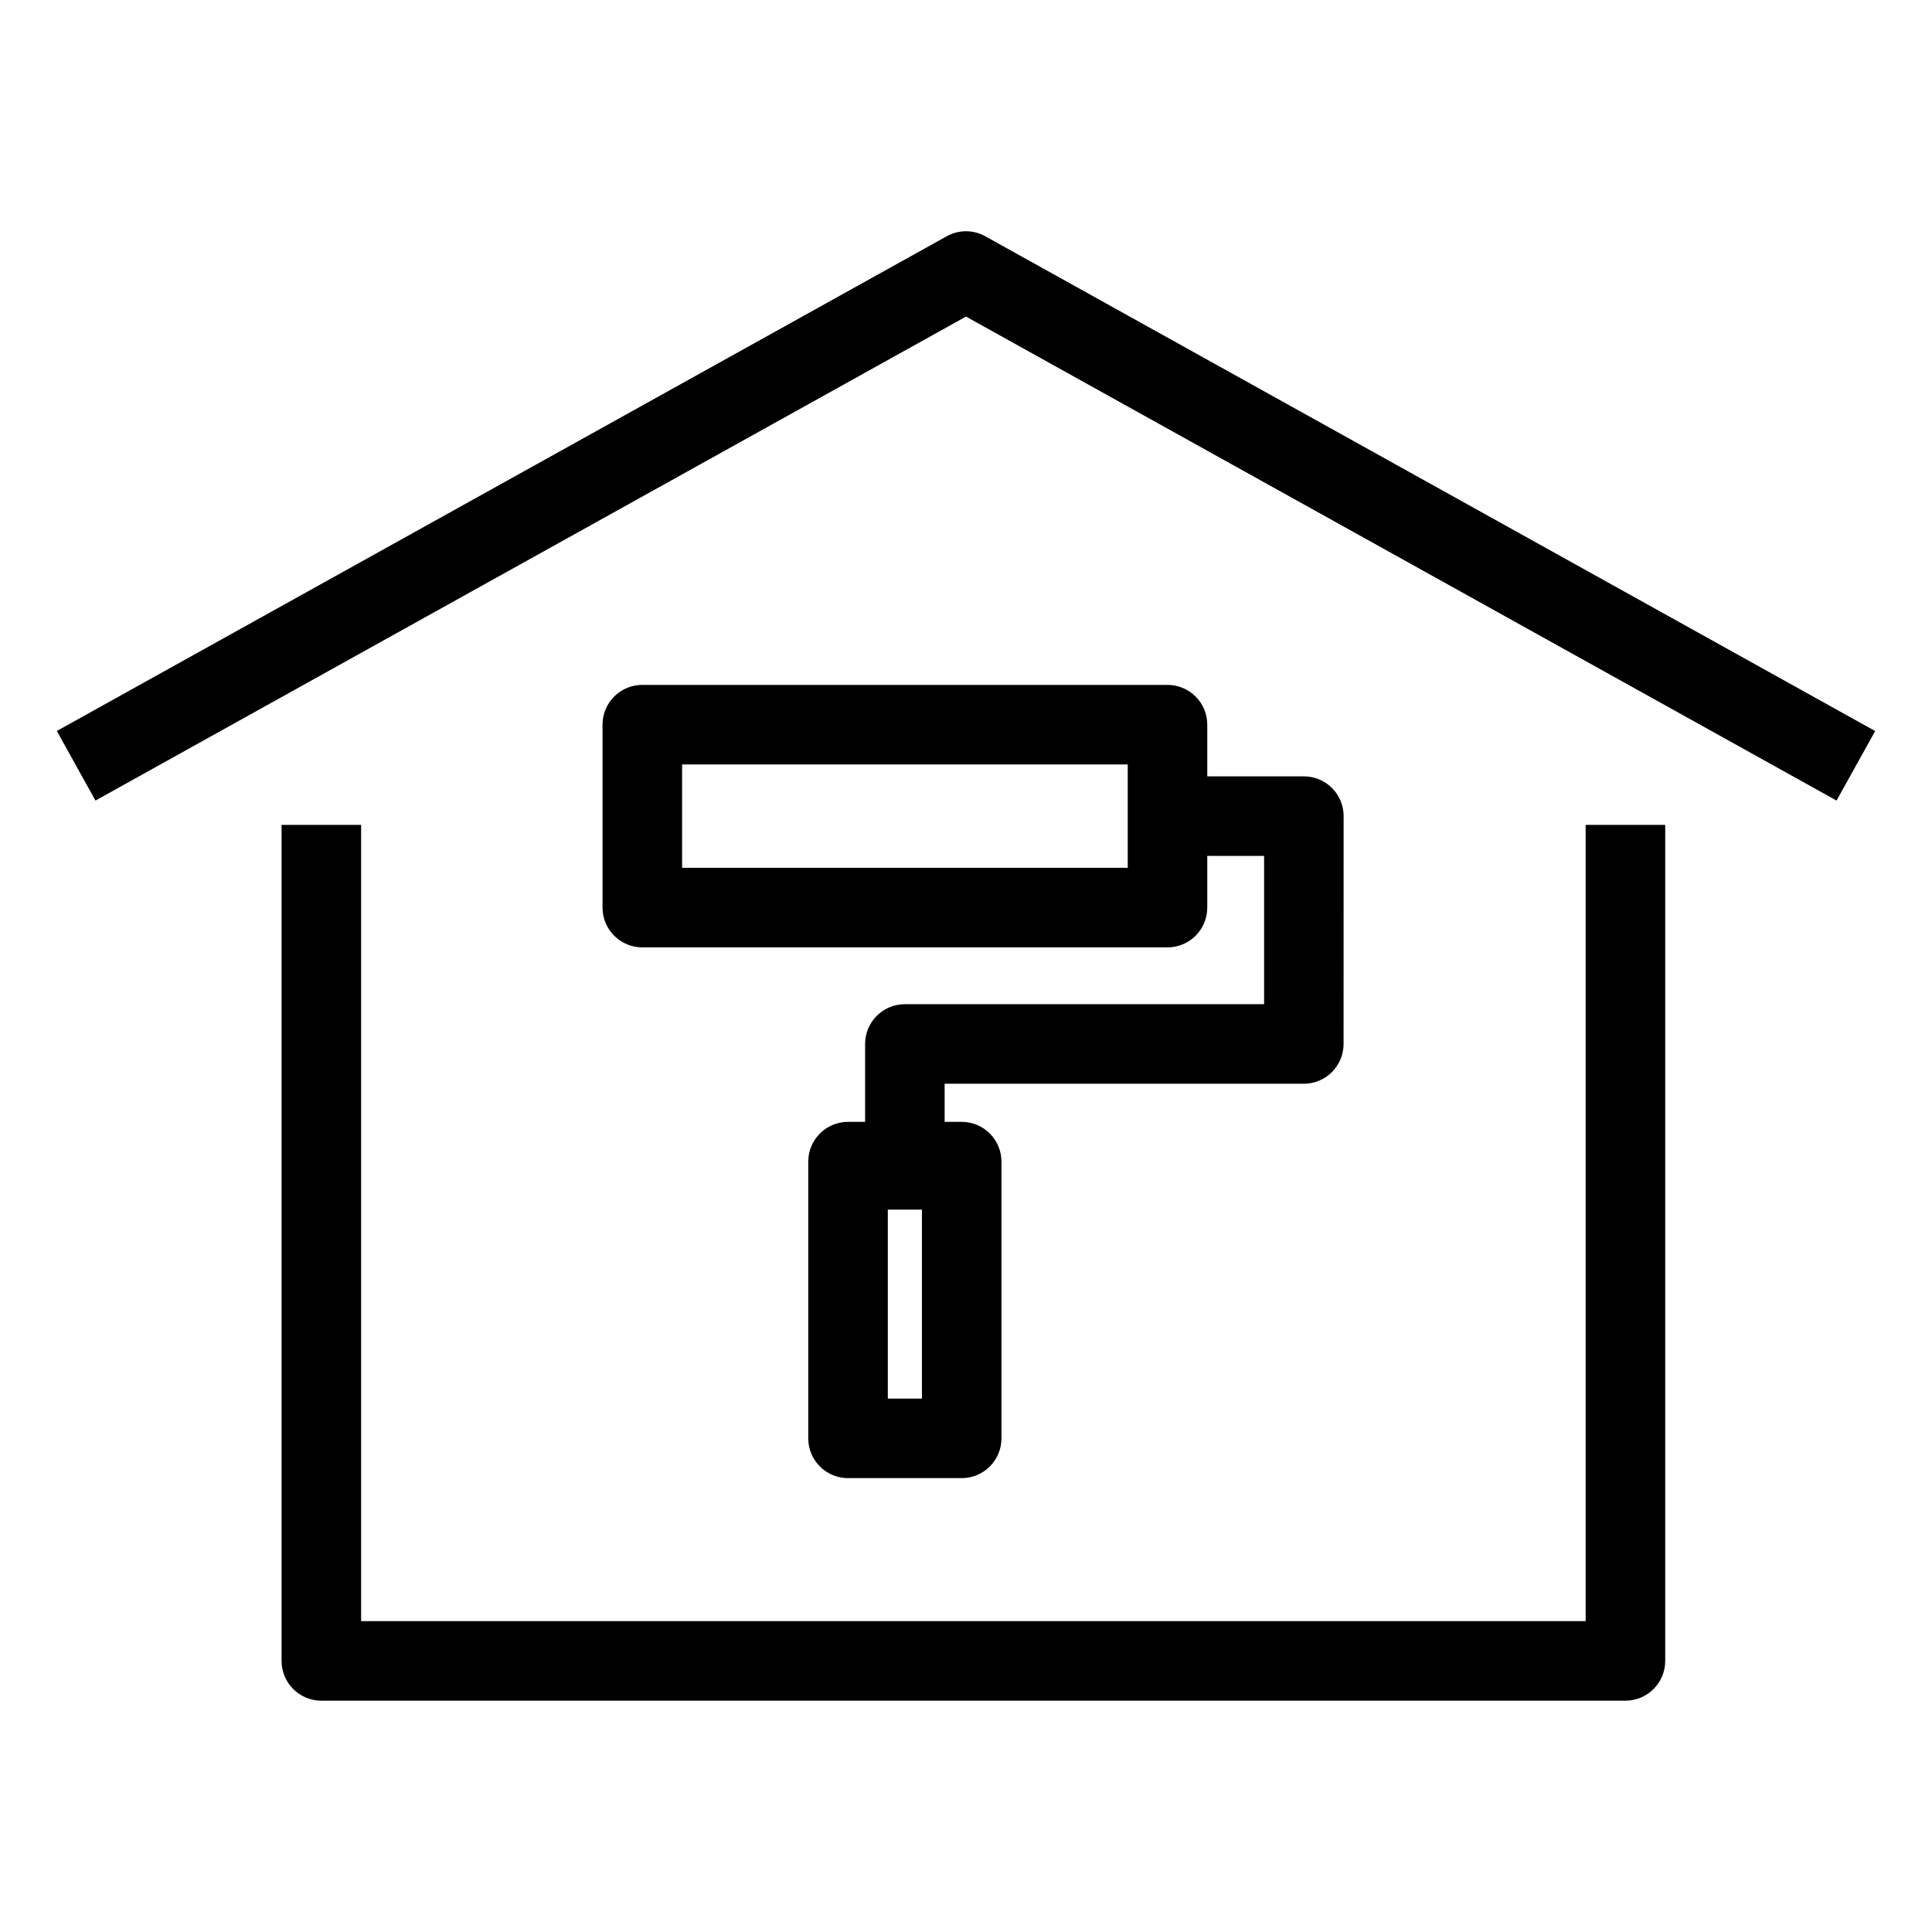
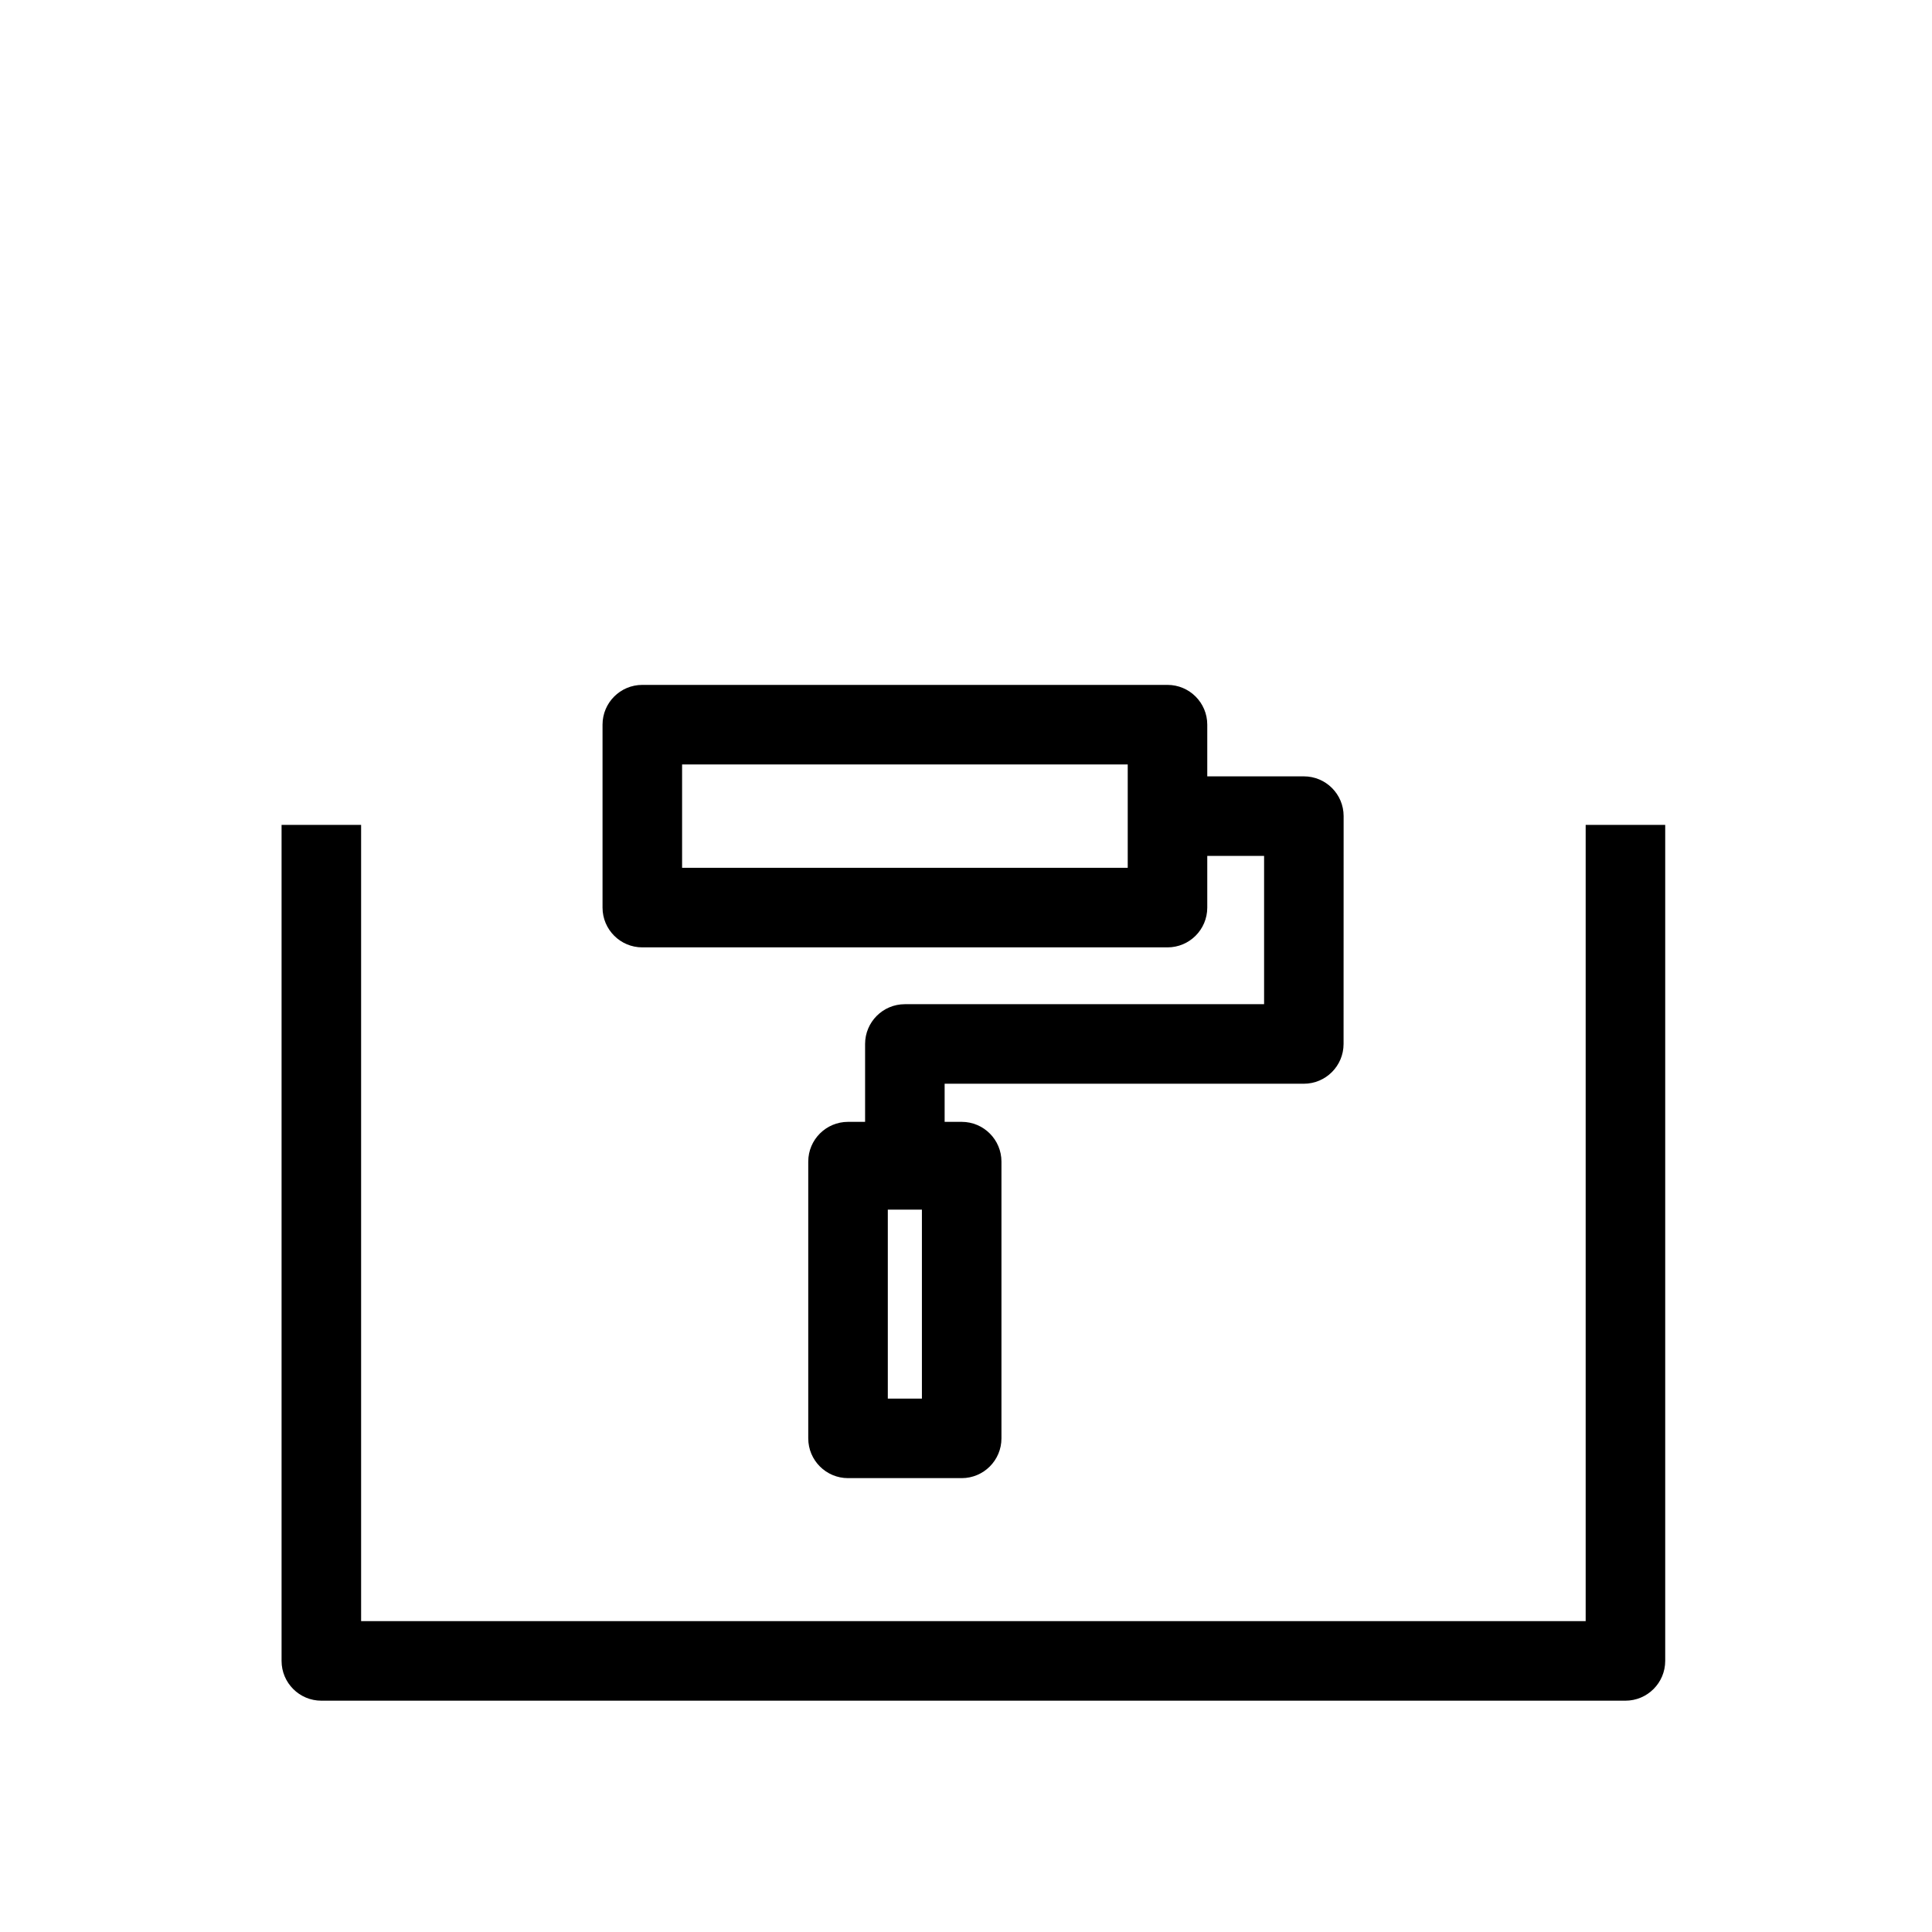
<svg xmlns="http://www.w3.org/2000/svg" width="100px" height="100px" viewBox="0 0 100 100">
  <title>icon/icon_painting</title>
  <desc>Created with Sketch.</desc>
  <g id="icon/icon_painting" stroke="none" stroke-width="1" fill="none" fill-rule="evenodd">
    <g id="np_house-painting_1309494_000000" transform="translate(2, 11)" fill="#000000" fill-rule="nonzero">
      <path d="M80.074,72.91 L16.691,72.91 L16.691,31.695 L12.574,31.695 L12.574,74.968 C12.574,76.105 13.496,77.027 14.632,77.027 L82.132,77.027 C83.269,77.027 84.191,76.105 84.191,74.968 L84.191,31.695 L80.074,31.695 L80.074,72.91 Z" id="Path" />
-       <path d="M49,1.23 C48.379,0.882 47.621,0.882 47,1.23 L0.941,26.835 L2.941,30.437 L48,5.386 L93.059,30.437 L95.059,26.839 L49,1.23 Z" id="Path" />
      <path d="M65.488,29.184 L60.488,29.184 L60.488,26.508 C60.488,25.372 59.566,24.45 58.429,24.45 L31.245,24.45 C30.109,24.45 29.187,25.371 29.187,26.508 L29.187,35.977 C29.187,37.114 30.109,38.036 31.245,38.036 L58.429,38.036 C59.566,38.036 60.488,37.114 60.488,35.977 L60.488,33.301 L63.429,33.301 L63.429,40.977 L44.835,40.977 C43.699,40.977 42.777,41.899 42.777,43.036 L42.777,47.067 L41.894,47.067 C40.757,47.067 39.835,47.989 39.835,49.125 L39.835,63.449 C39.835,64.586 40.757,65.508 41.894,65.508 L47.777,65.508 C48.913,65.508 49.835,64.586 49.835,63.449 L49.835,49.125 C49.835,47.989 48.914,47.067 47.777,47.067 L46.894,47.067 L46.894,45.094 L65.484,45.094 C66.621,45.094 67.543,44.172 67.543,43.035 L67.546,31.242 C67.546,30.106 66.625,29.184 65.488,29.184 L65.488,29.184 Z M56.371,33.918 L33.305,33.918 L33.305,28.567 L56.371,28.567 L56.371,33.918 Z M43.953,61.391 L43.953,51.61 L45.718,51.61 L45.718,61.391 L43.953,61.391 Z" id="Shape" />
    </g>
  </g>
</svg>